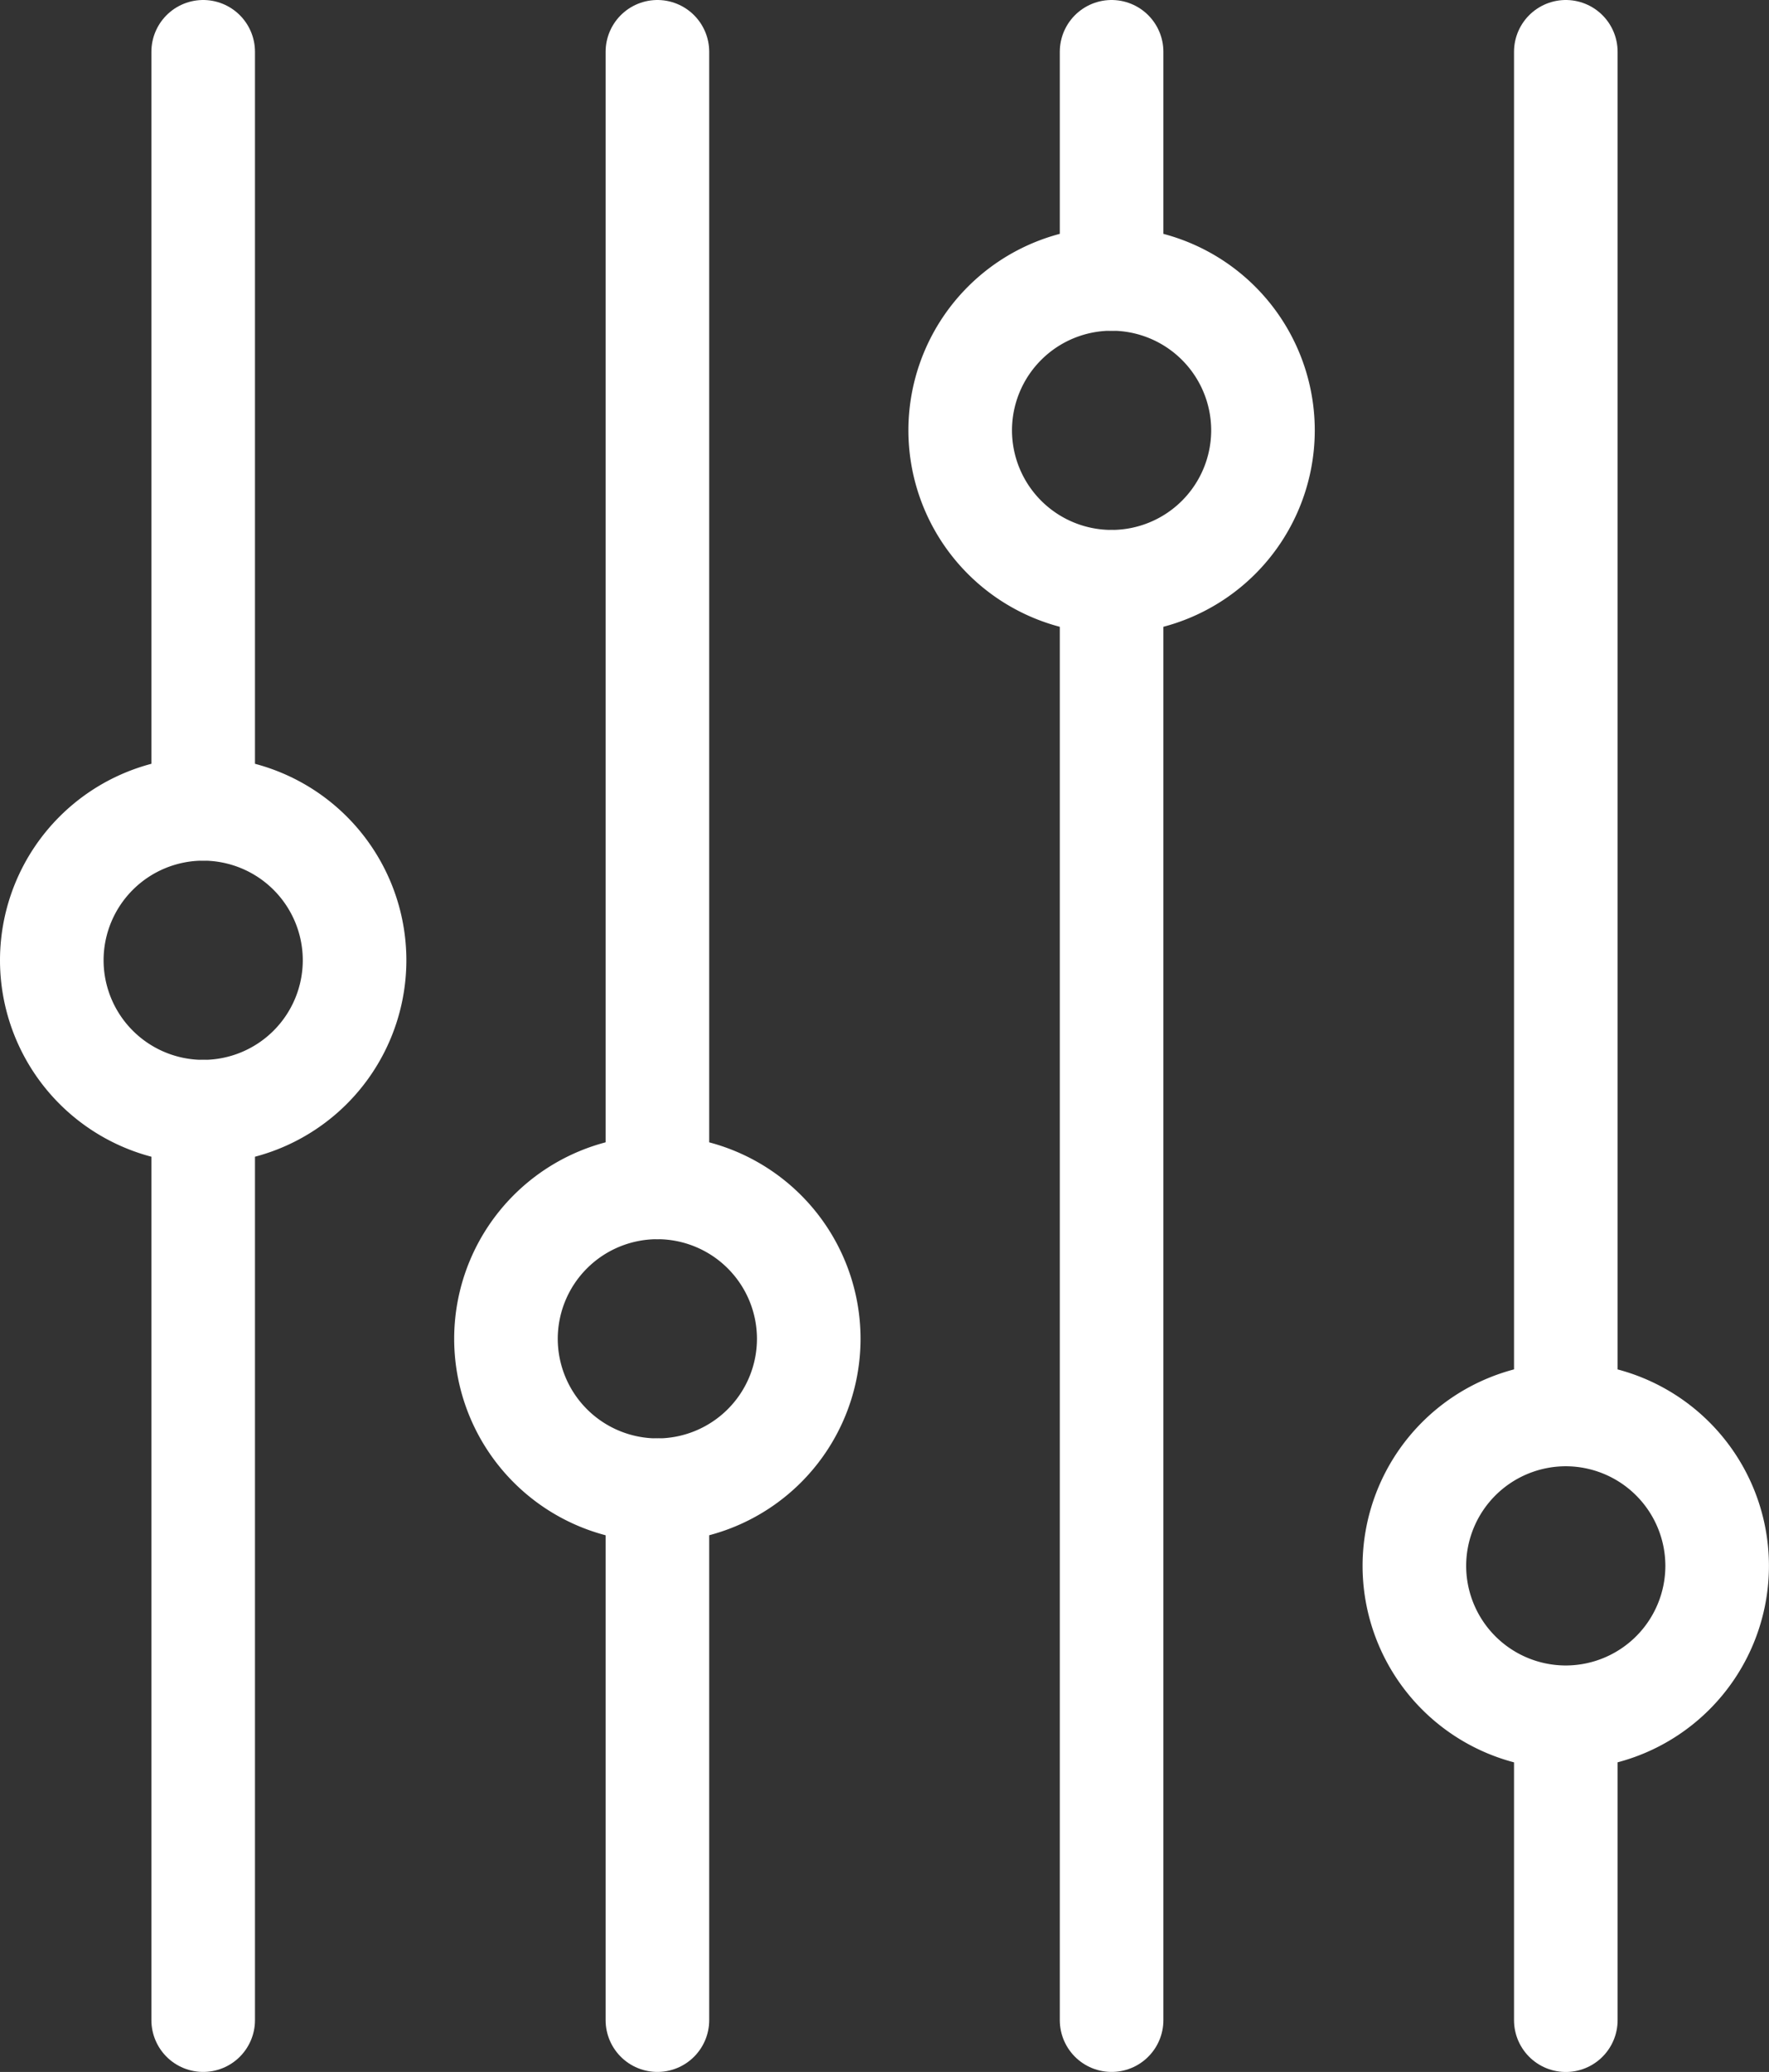
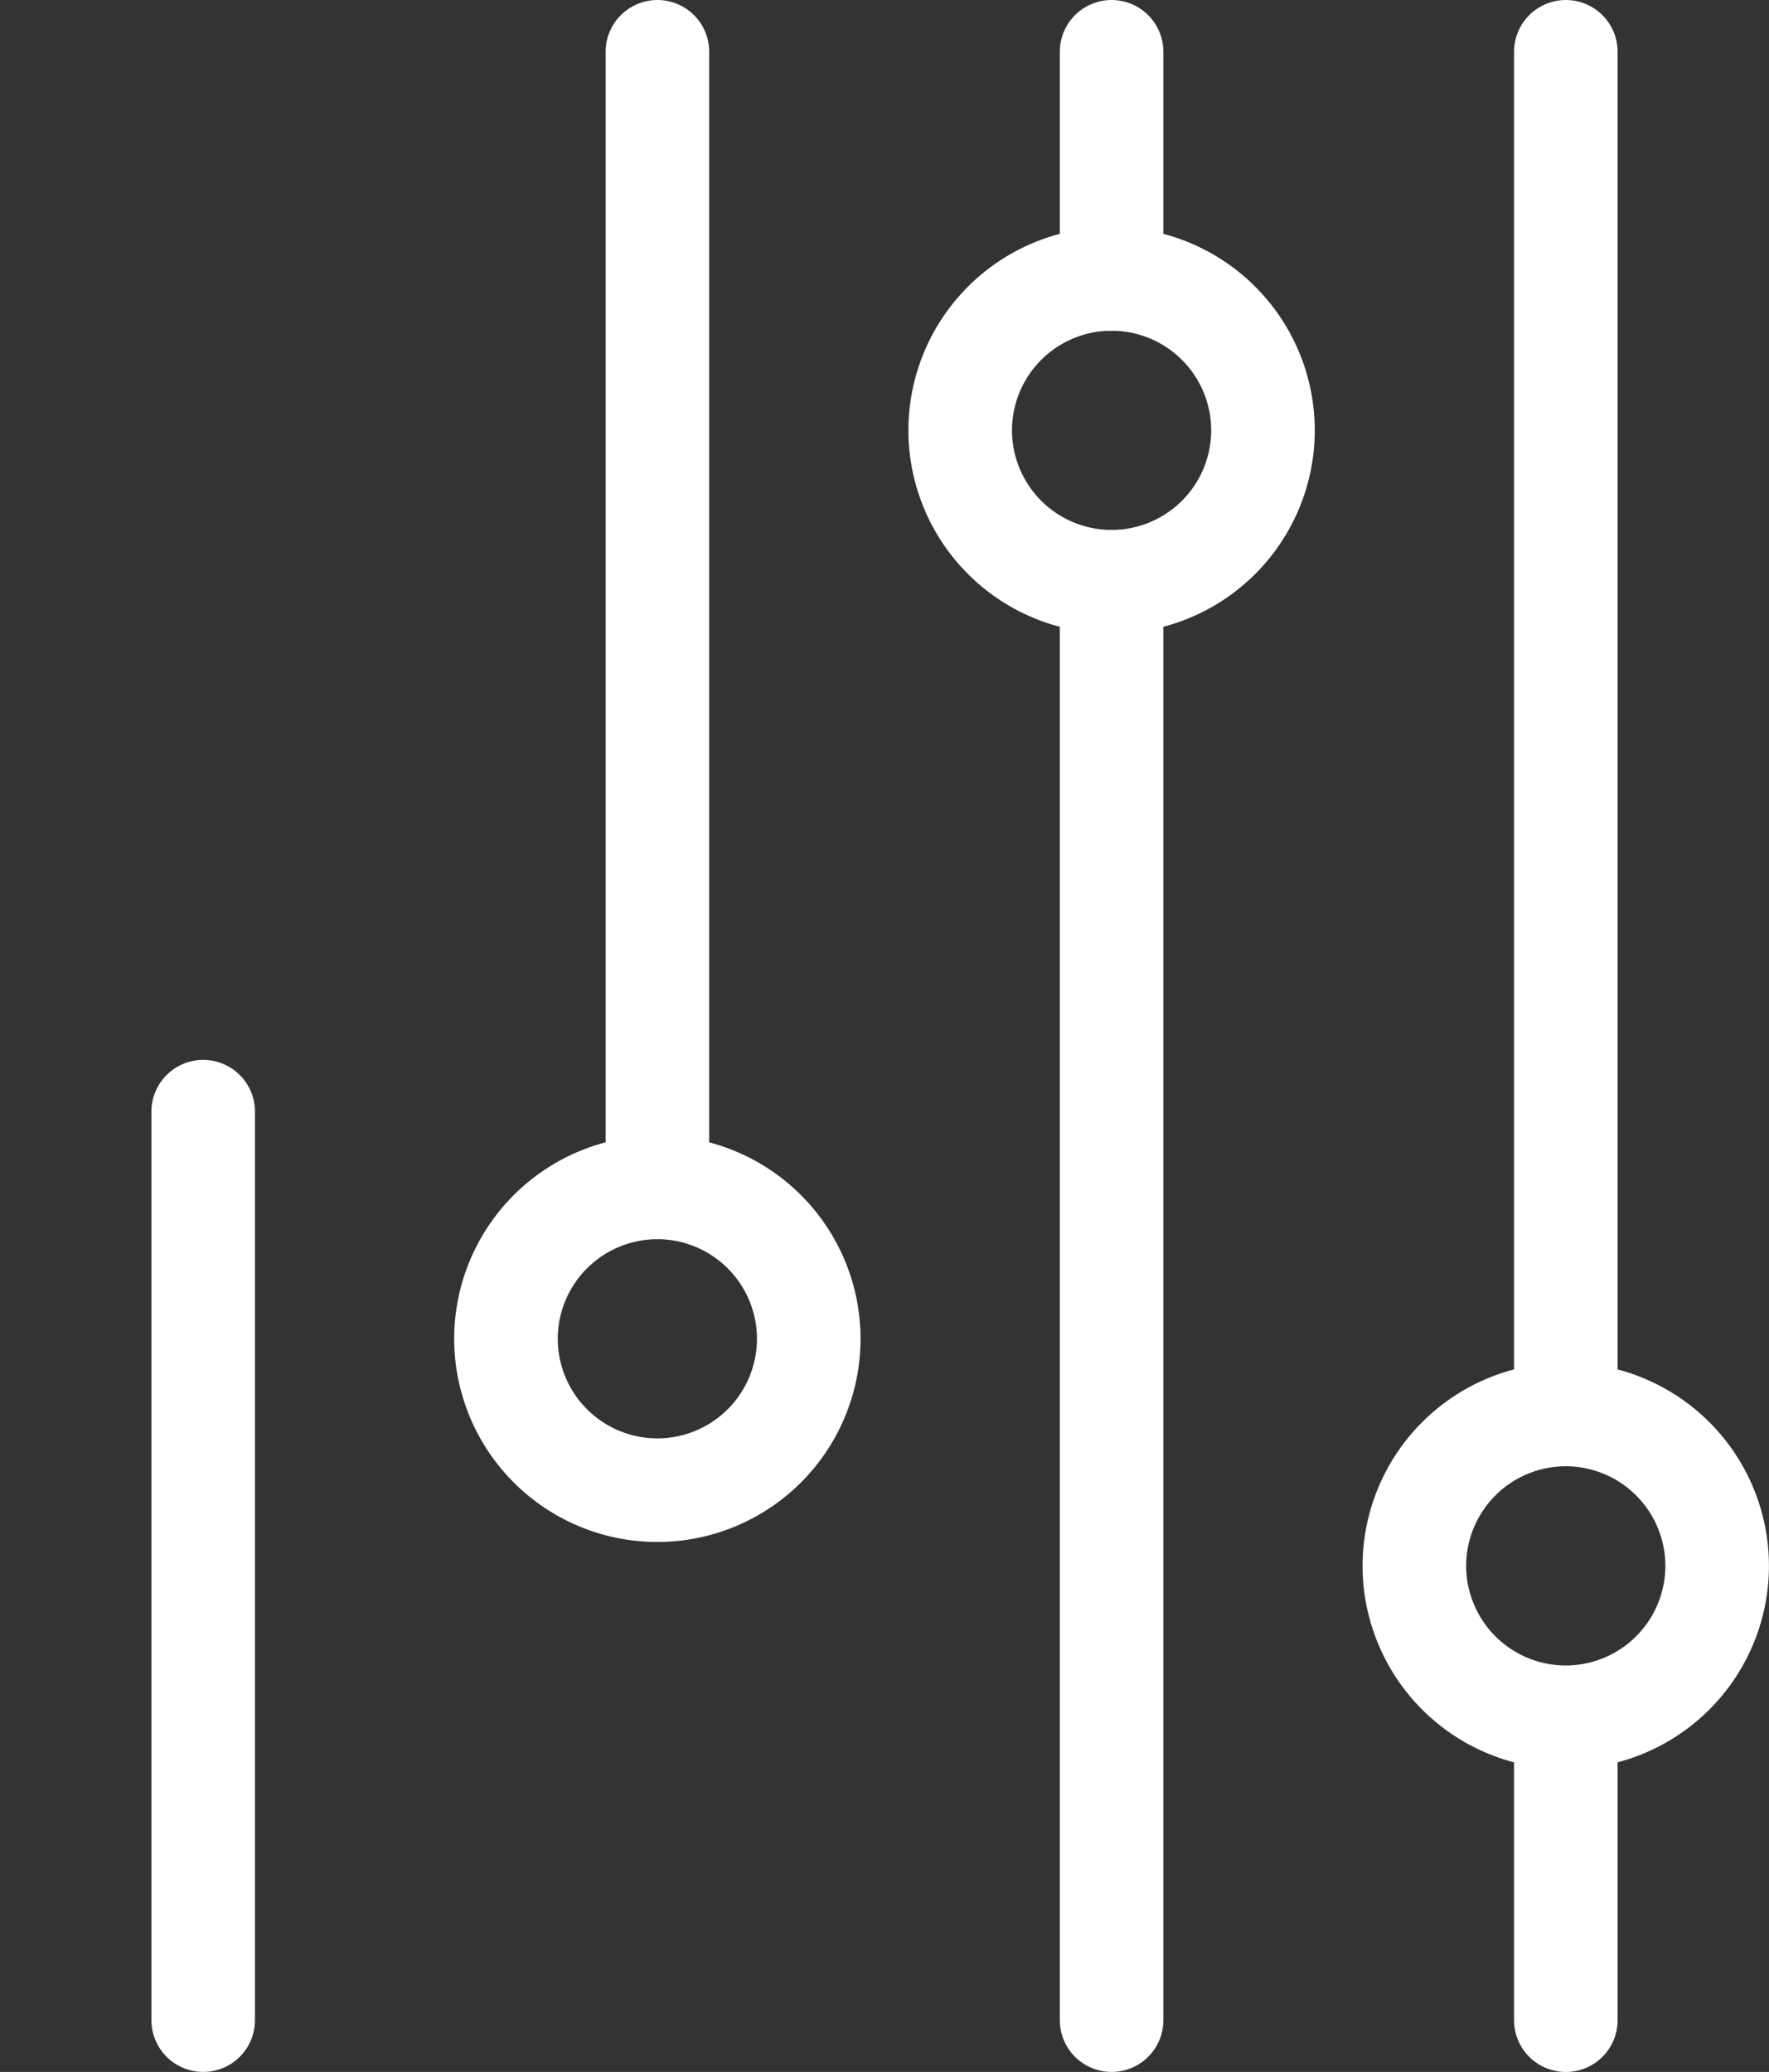
<svg xmlns="http://www.w3.org/2000/svg" width="34.155" height="40.001" viewBox="0 0 34.155 40.001">
  <rect x="0" y="0" width="34.155" height="40.001" fill="#333333" stroke="none" />
  <g id="Group_229" data-name="Group 229" transform="translate(0.5 27.5)">
    <path id="Path_28" data-name="Path 28" d="M2.5-12.5V5.039" transform="translate(0.923 6.462)" fill="none" stroke="#fff" stroke-linecap="round" stroke-linejoin="round" stroke-width="2" />
-     <path id="Path_29" data-name="Path 29" d="M2.5-11.884V-26.5" transform="translate(0.923 0)" fill="none" stroke="#fff" stroke-linecap="round" stroke-linejoin="round" stroke-width="2" />
    <path id="Path_30" data-name="Path 30" d="M8.5-26.5V-4.576" transform="translate(3.693 0)" fill="none" stroke="#fff" stroke-linecap="round" stroke-linejoin="round" stroke-width="2" />
-     <path id="Path_31" data-name="Path 31" d="M8.5-7.5V2.731" transform="translate(3.693 8.77)" fill="none" stroke="#fff" stroke-linecap="round" stroke-linejoin="round" stroke-width="2" />
    <path id="Path_32" data-name="Path 32" d="M14.5-19.5V8.27" transform="translate(6.462 3.231)" fill="none" stroke="#fff" stroke-linecap="round" stroke-linejoin="round" stroke-width="2" />
    <path id="Path_33" data-name="Path 33" d="M14.5-22.115V-26.5" transform="translate(6.462 0)" fill="none" stroke="#fff" stroke-linecap="round" stroke-linejoin="round" stroke-width="2" />
    <path id="Path_34" data-name="Path 34" d="M20.5-4V1.116" transform="translate(9.232 10.386)" fill="none" stroke="#fff" stroke-linecap="round" stroke-linejoin="round" stroke-width="2" />
    <path id="Path_35" data-name="Path 35" d="M20.5-26.5V-.192" transform="translate(9.232 0)" fill="none" stroke="#fff" stroke-linecap="round" stroke-linejoin="round" stroke-width="2" />
-     <path id="Path_36" data-name="Path 36" d="M3.423-16.5a2.925,2.925,0,0,1,2.923,2.923,2.925,2.925,0,0,1-2.923,2.923A2.925,2.925,0,0,1,.5-13.577,2.925,2.925,0,0,1,3.423-16.5Z" transform="translate(0 4.616)" fill="none" stroke="#fff" stroke-linecap="round" stroke-linejoin="round" stroke-width="2" />
    <path id="Path_37" data-name="Path 37" d="M9.423-11.5a2.925,2.925,0,0,1,2.923,2.923A2.925,2.925,0,0,1,9.423-5.654,2.925,2.925,0,0,1,6.5-8.577,2.925,2.925,0,0,1,9.423-11.5Z" transform="translate(2.769 6.924)" fill="none" stroke="#fff" stroke-linecap="round" stroke-linejoin="round" stroke-width="2" />
    <path id="Path_38" data-name="Path 38" d="M15.423-23.5a2.925,2.925,0,0,1,2.923,2.923,2.925,2.925,0,0,1-2.923,2.923A2.925,2.925,0,0,1,12.5-20.577,2.925,2.925,0,0,1,15.423-23.5Z" transform="translate(5.539 1.385)" fill="none" stroke="#fff" stroke-linecap="round" stroke-linejoin="round" stroke-width="2" />
    <path id="Path_39" data-name="Path 39" d="M21.423-8.5a2.925,2.925,0,0,1,2.923,2.923,2.925,2.925,0,0,1-2.923,2.923A2.925,2.925,0,0,1,18.5-5.577,2.925,2.925,0,0,1,21.423-8.5Z" transform="translate(8.308 8.308)" fill="none" stroke="#fff" stroke-linecap="round" stroke-linejoin="round" stroke-width="2" />
  </g>
</svg>